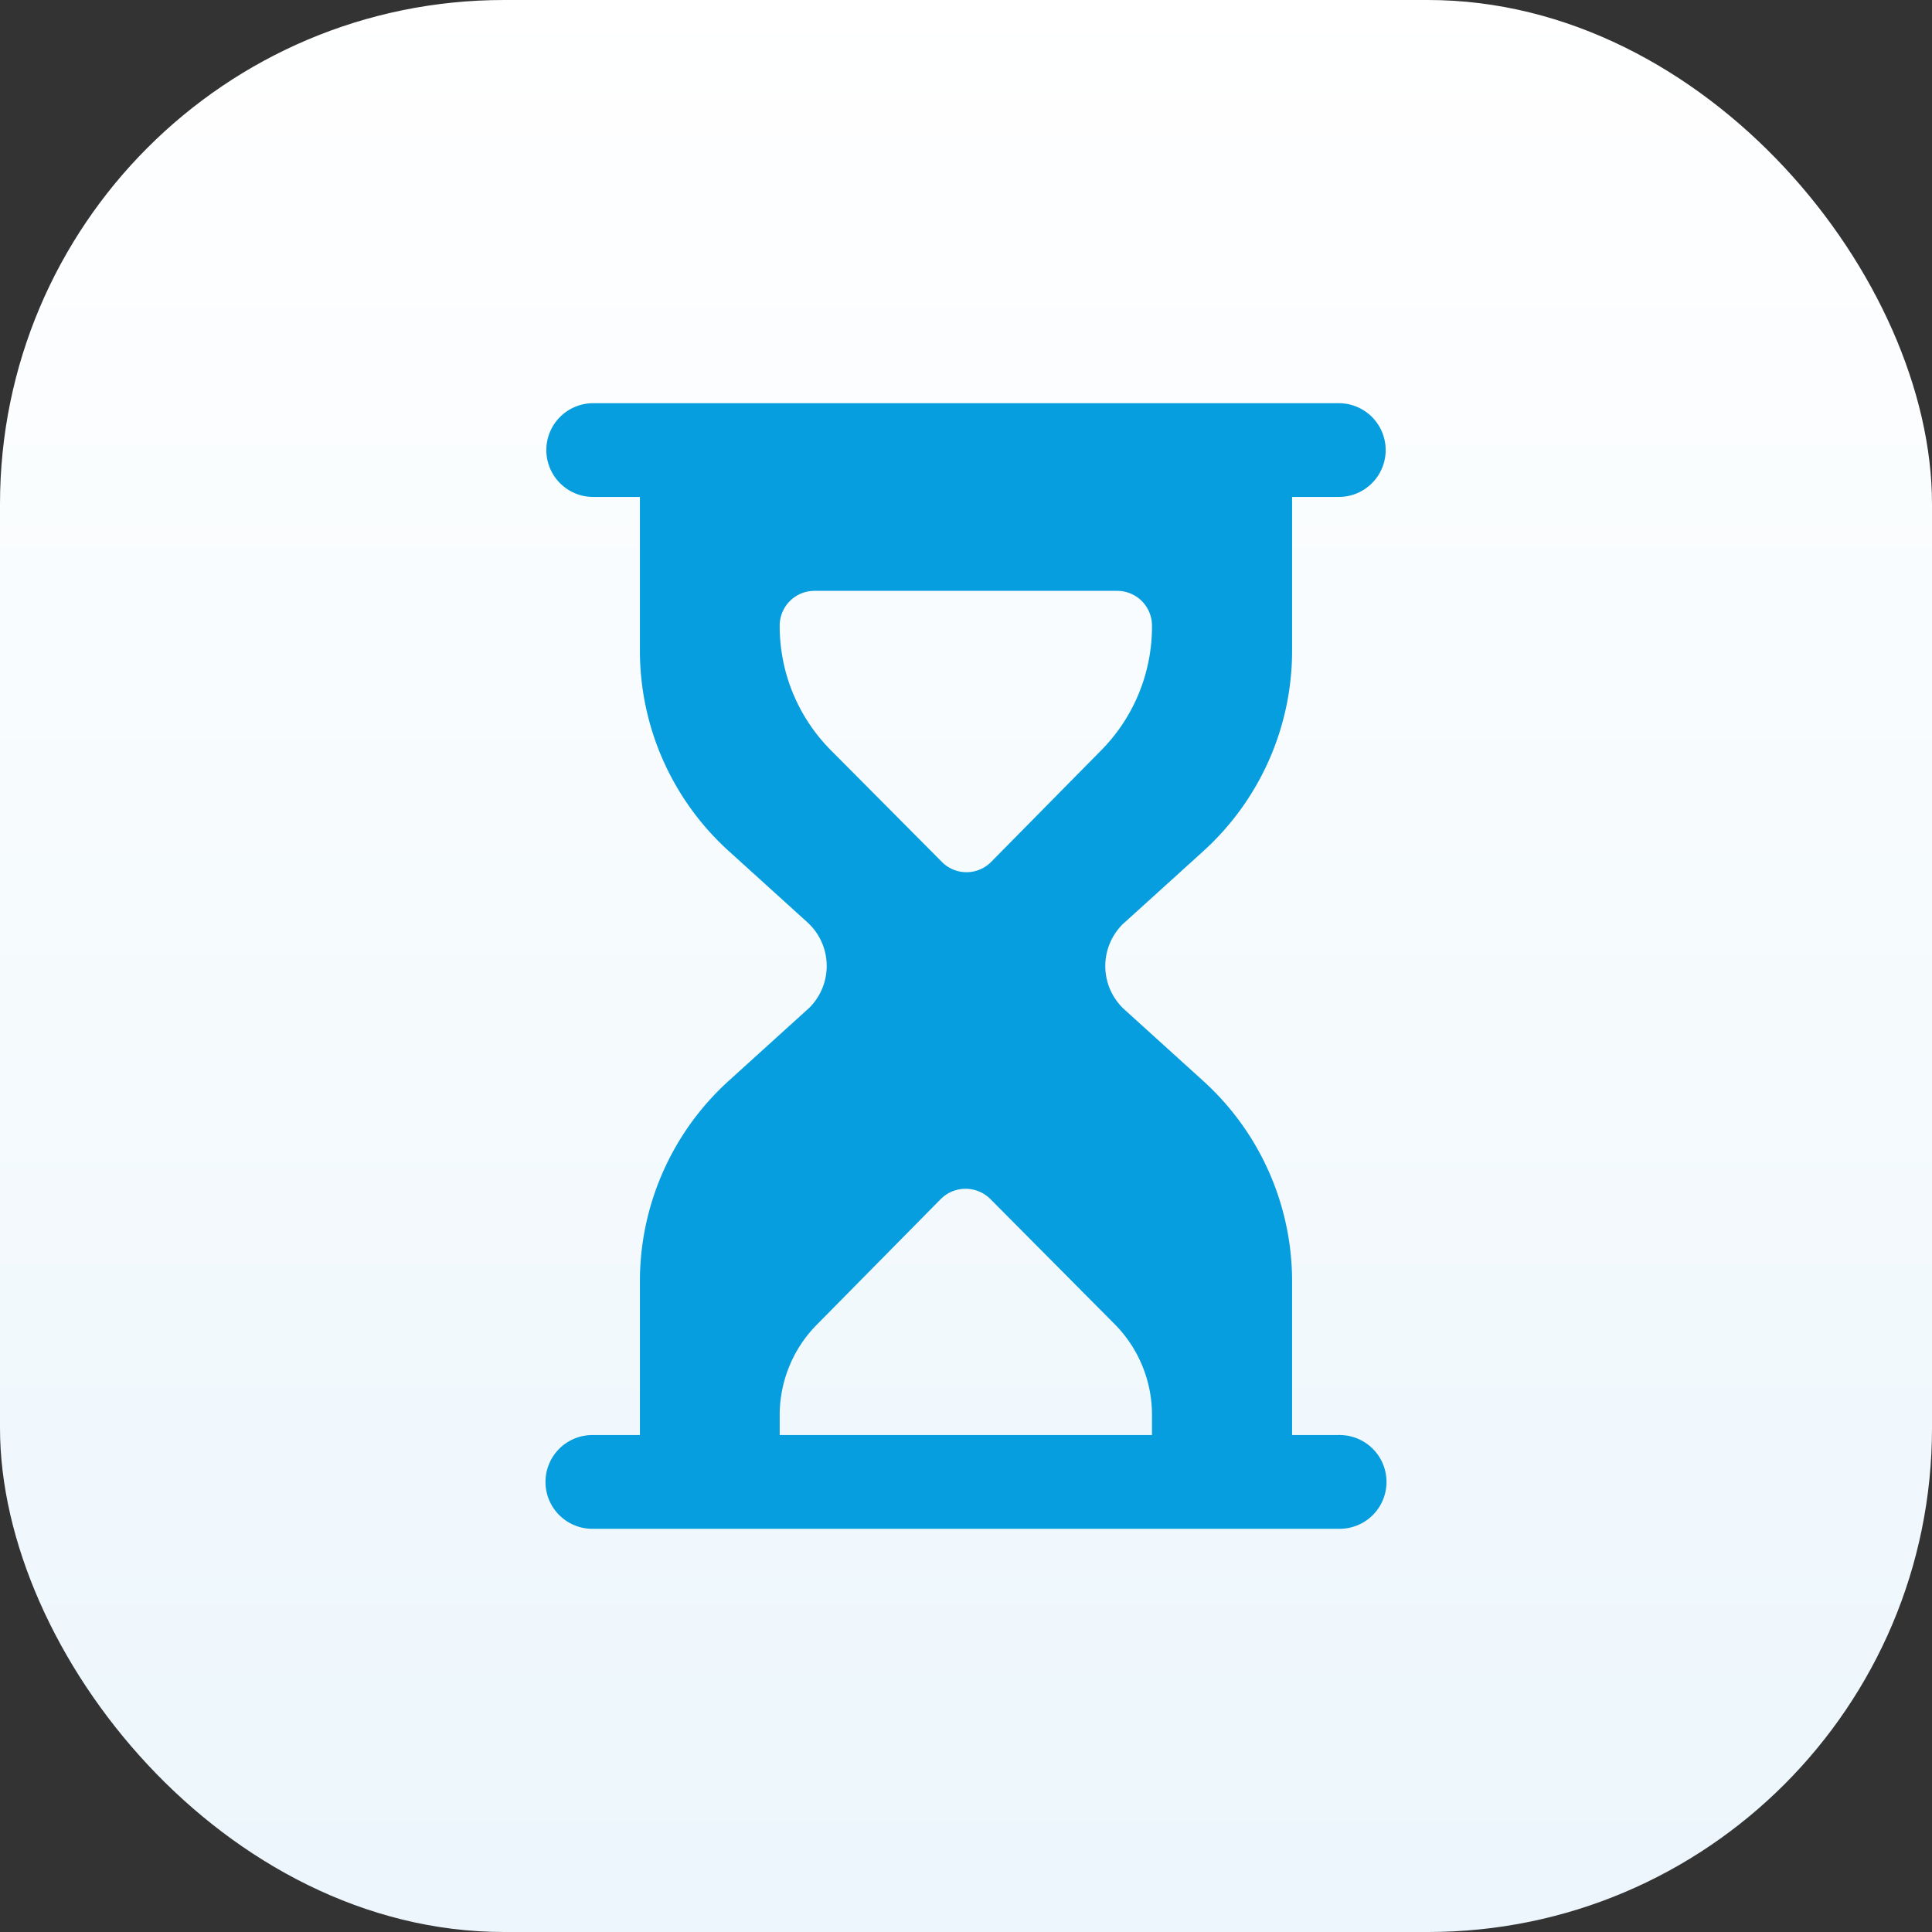
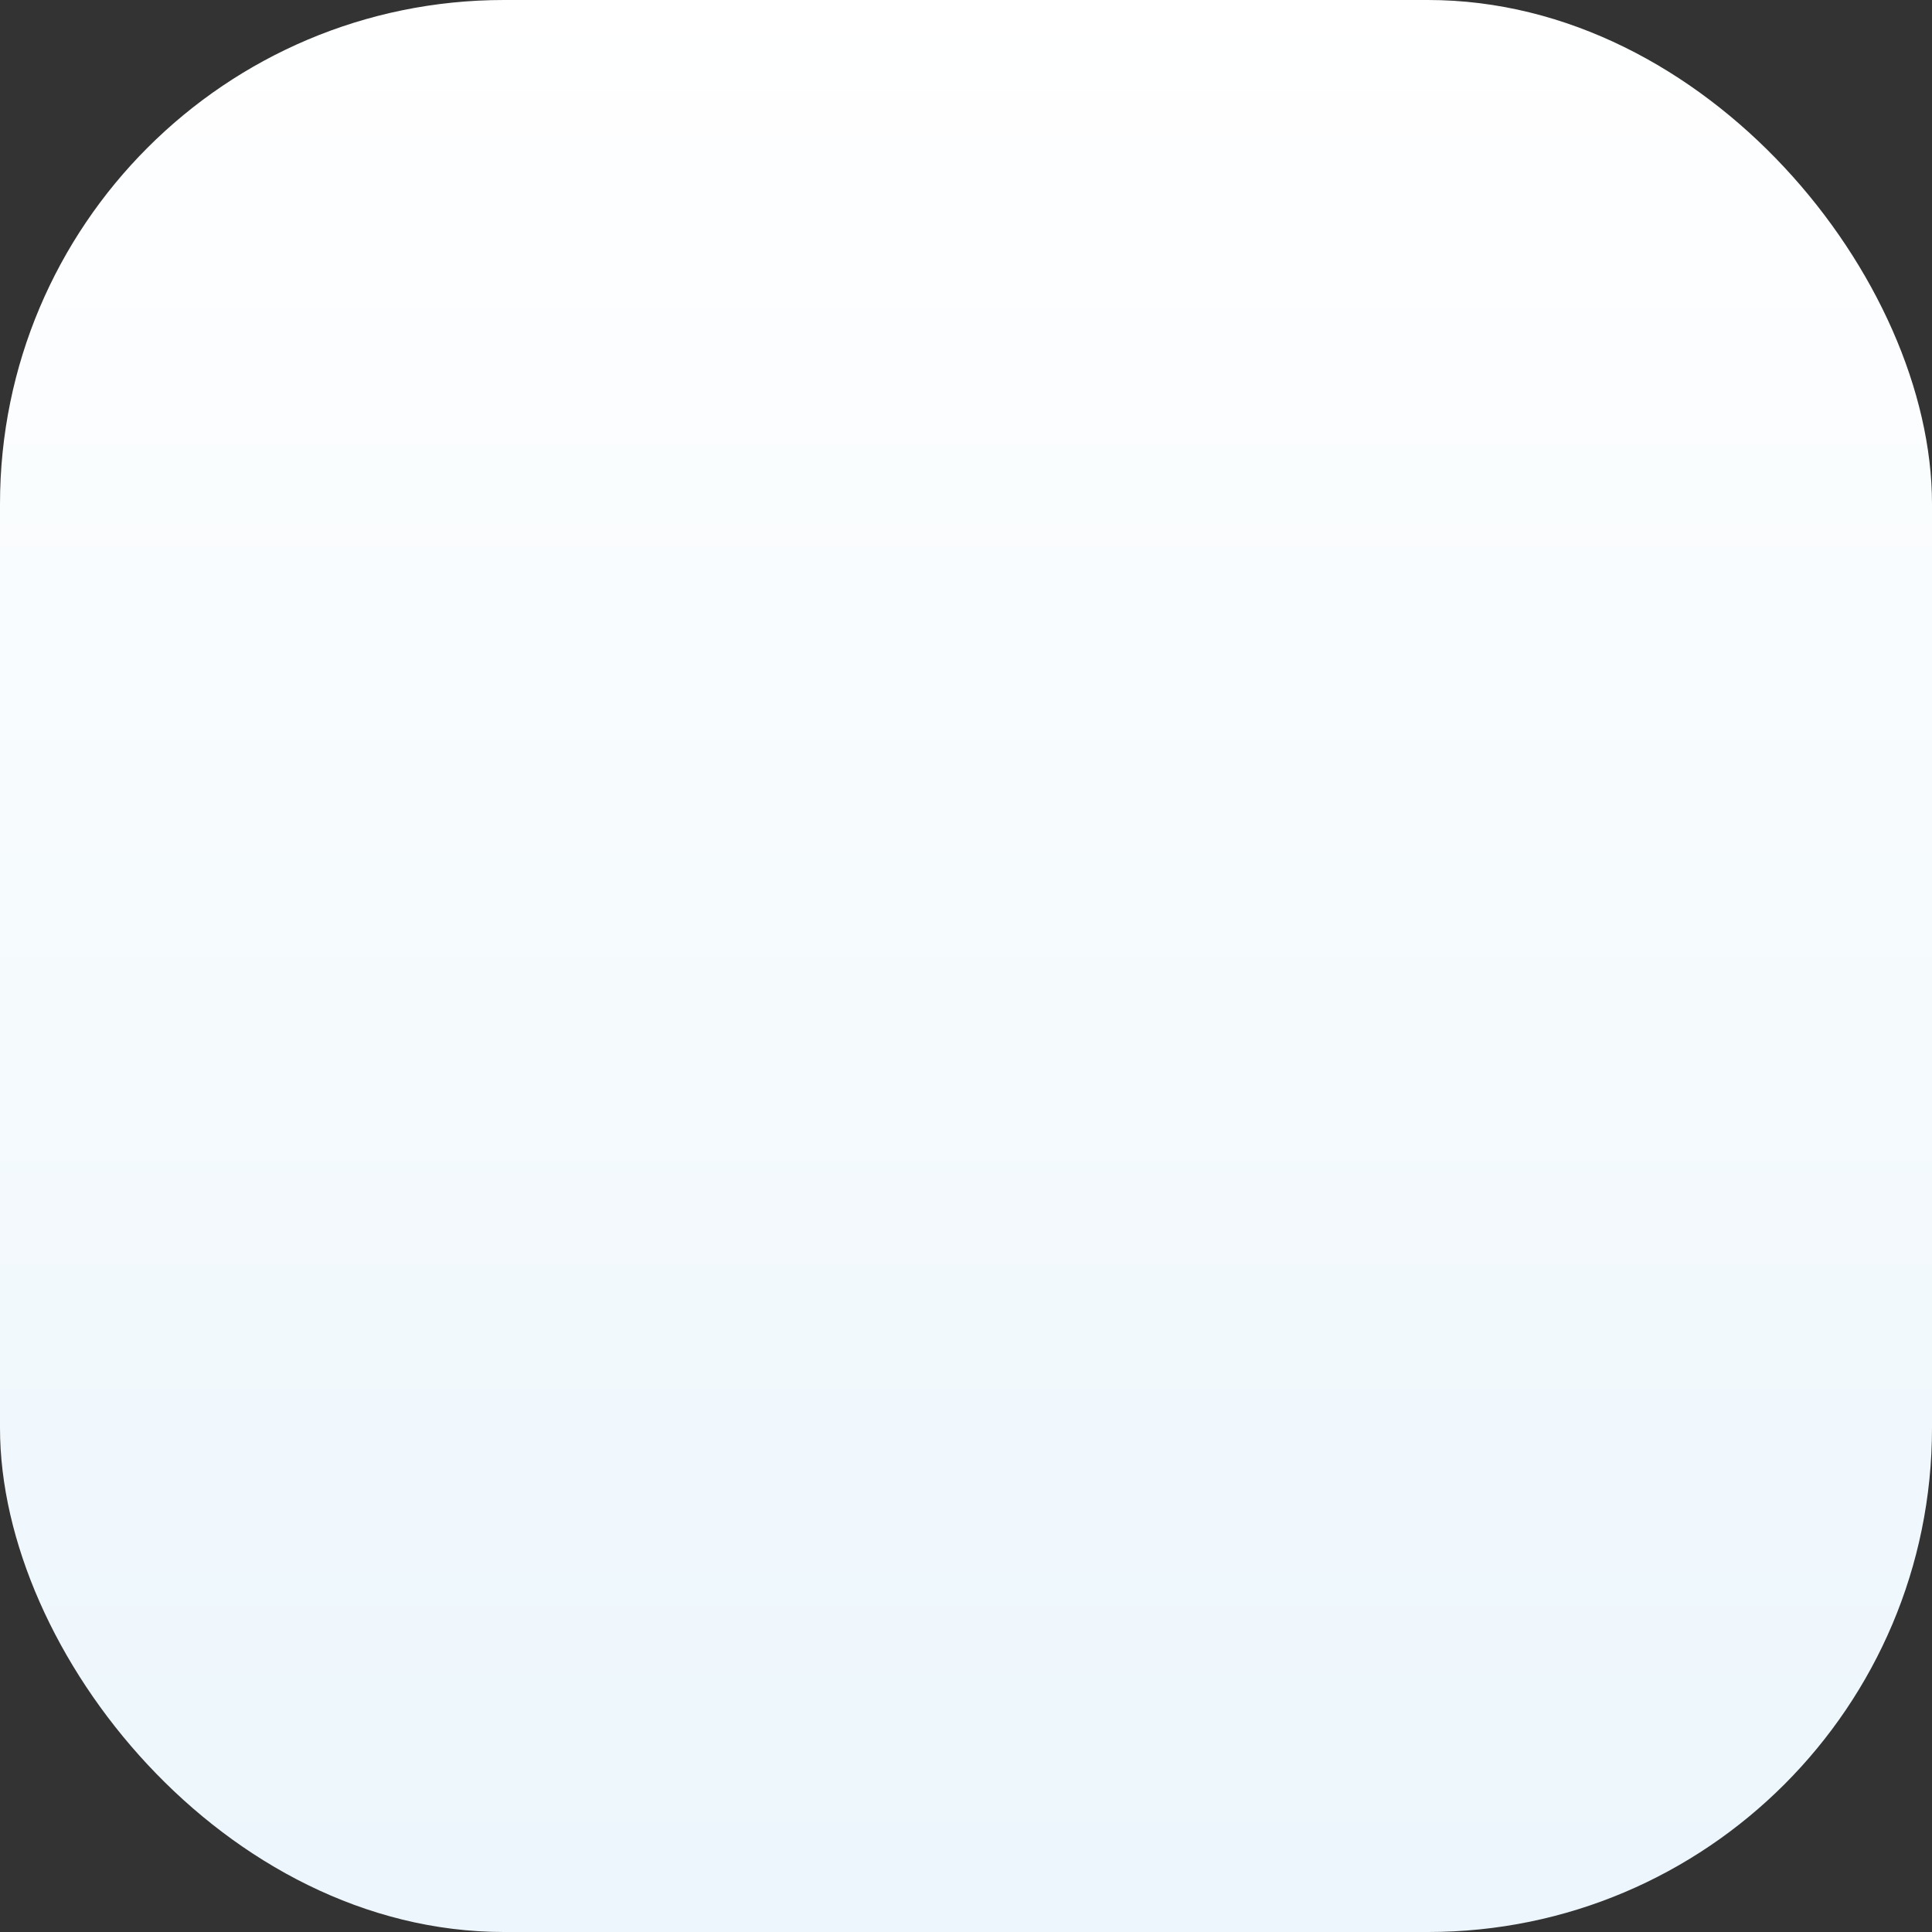
<svg xmlns="http://www.w3.org/2000/svg" id="Calque_1" data-name="Calque 1" viewBox="0 0 115 115">
  <rect x="0" y="0" width="115" height="115" fill="#333333" stroke="none" />
  <defs>
    <style>.cls-1{fill:url(#Dégradé_sans_nom_2);}.cls-2{fill:#069ede;}</style>
    <linearGradient id="Dégradé_sans_nom_2" x1="-341.52" y1="-15.67" x2="-341.52" y2="-16.67" gradientTransform="matrix(-115, 0, 0, 115, -39217, 1916.5)" gradientUnits="userSpaceOnUse">
      <stop offset="0" stop-color="#ecf6fc" />
      <stop offset="1" stop-color="#fff" />
    </linearGradient>
  </defs>
  <rect id="Rectangle_2632" data-name="Rectangle 2632" class="cls-1" width="115" height="115" rx="30" />
  <g id="Groupe_3591" data-name="Groupe 3591">
-     <path id="Tracé_3382" data-name="Tracé 3382" class="cls-2" d="M79.69,85.42H76.91V76.28a16.09,16.09,0,0,0-5.28-11.93L66.94,60.1a3.51,3.51,0,0,1-.27-4.92,2.29,2.29,0,0,1,.27-.27l4.69-4.25a16.1,16.1,0,0,0,5.28-11.94V29.58h2.78a2.79,2.79,0,0,0,0-5.58H35.31a2.79,2.79,0,0,0,0,5.58h2.78v9.14a16.08,16.08,0,0,0,5.28,11.93l4.69,4.25a3.51,3.51,0,0,1,.27,4.92,2.29,2.29,0,0,1-.27.27l-4.69,4.25a16.1,16.1,0,0,0-5.28,11.94v9.14H35.31a2.79,2.79,0,0,0-.1,5.58H79.69a2.79,2.79,0,0,0,.1-5.58.17.17,0,0,0-.1,0ZM46.41,37.26a2.07,2.07,0,0,1,2.08-2.09h18a2.07,2.07,0,0,1,2.08,2.09,10.47,10.47,0,0,1-3.06,7.44L59,51.3a2.06,2.06,0,0,1-2.94,0l-6.56-6.6A10.47,10.47,0,0,1,46.41,37.26Zm0,47a7.66,7.66,0,0,1,2.23-5.43L56,71.37a2.09,2.09,0,0,1,2.95,0l7.39,7.44a7.66,7.66,0,0,1,2.23,5.43v1.18H46.41Z" />
-   </g>
+     </g>
</svg>